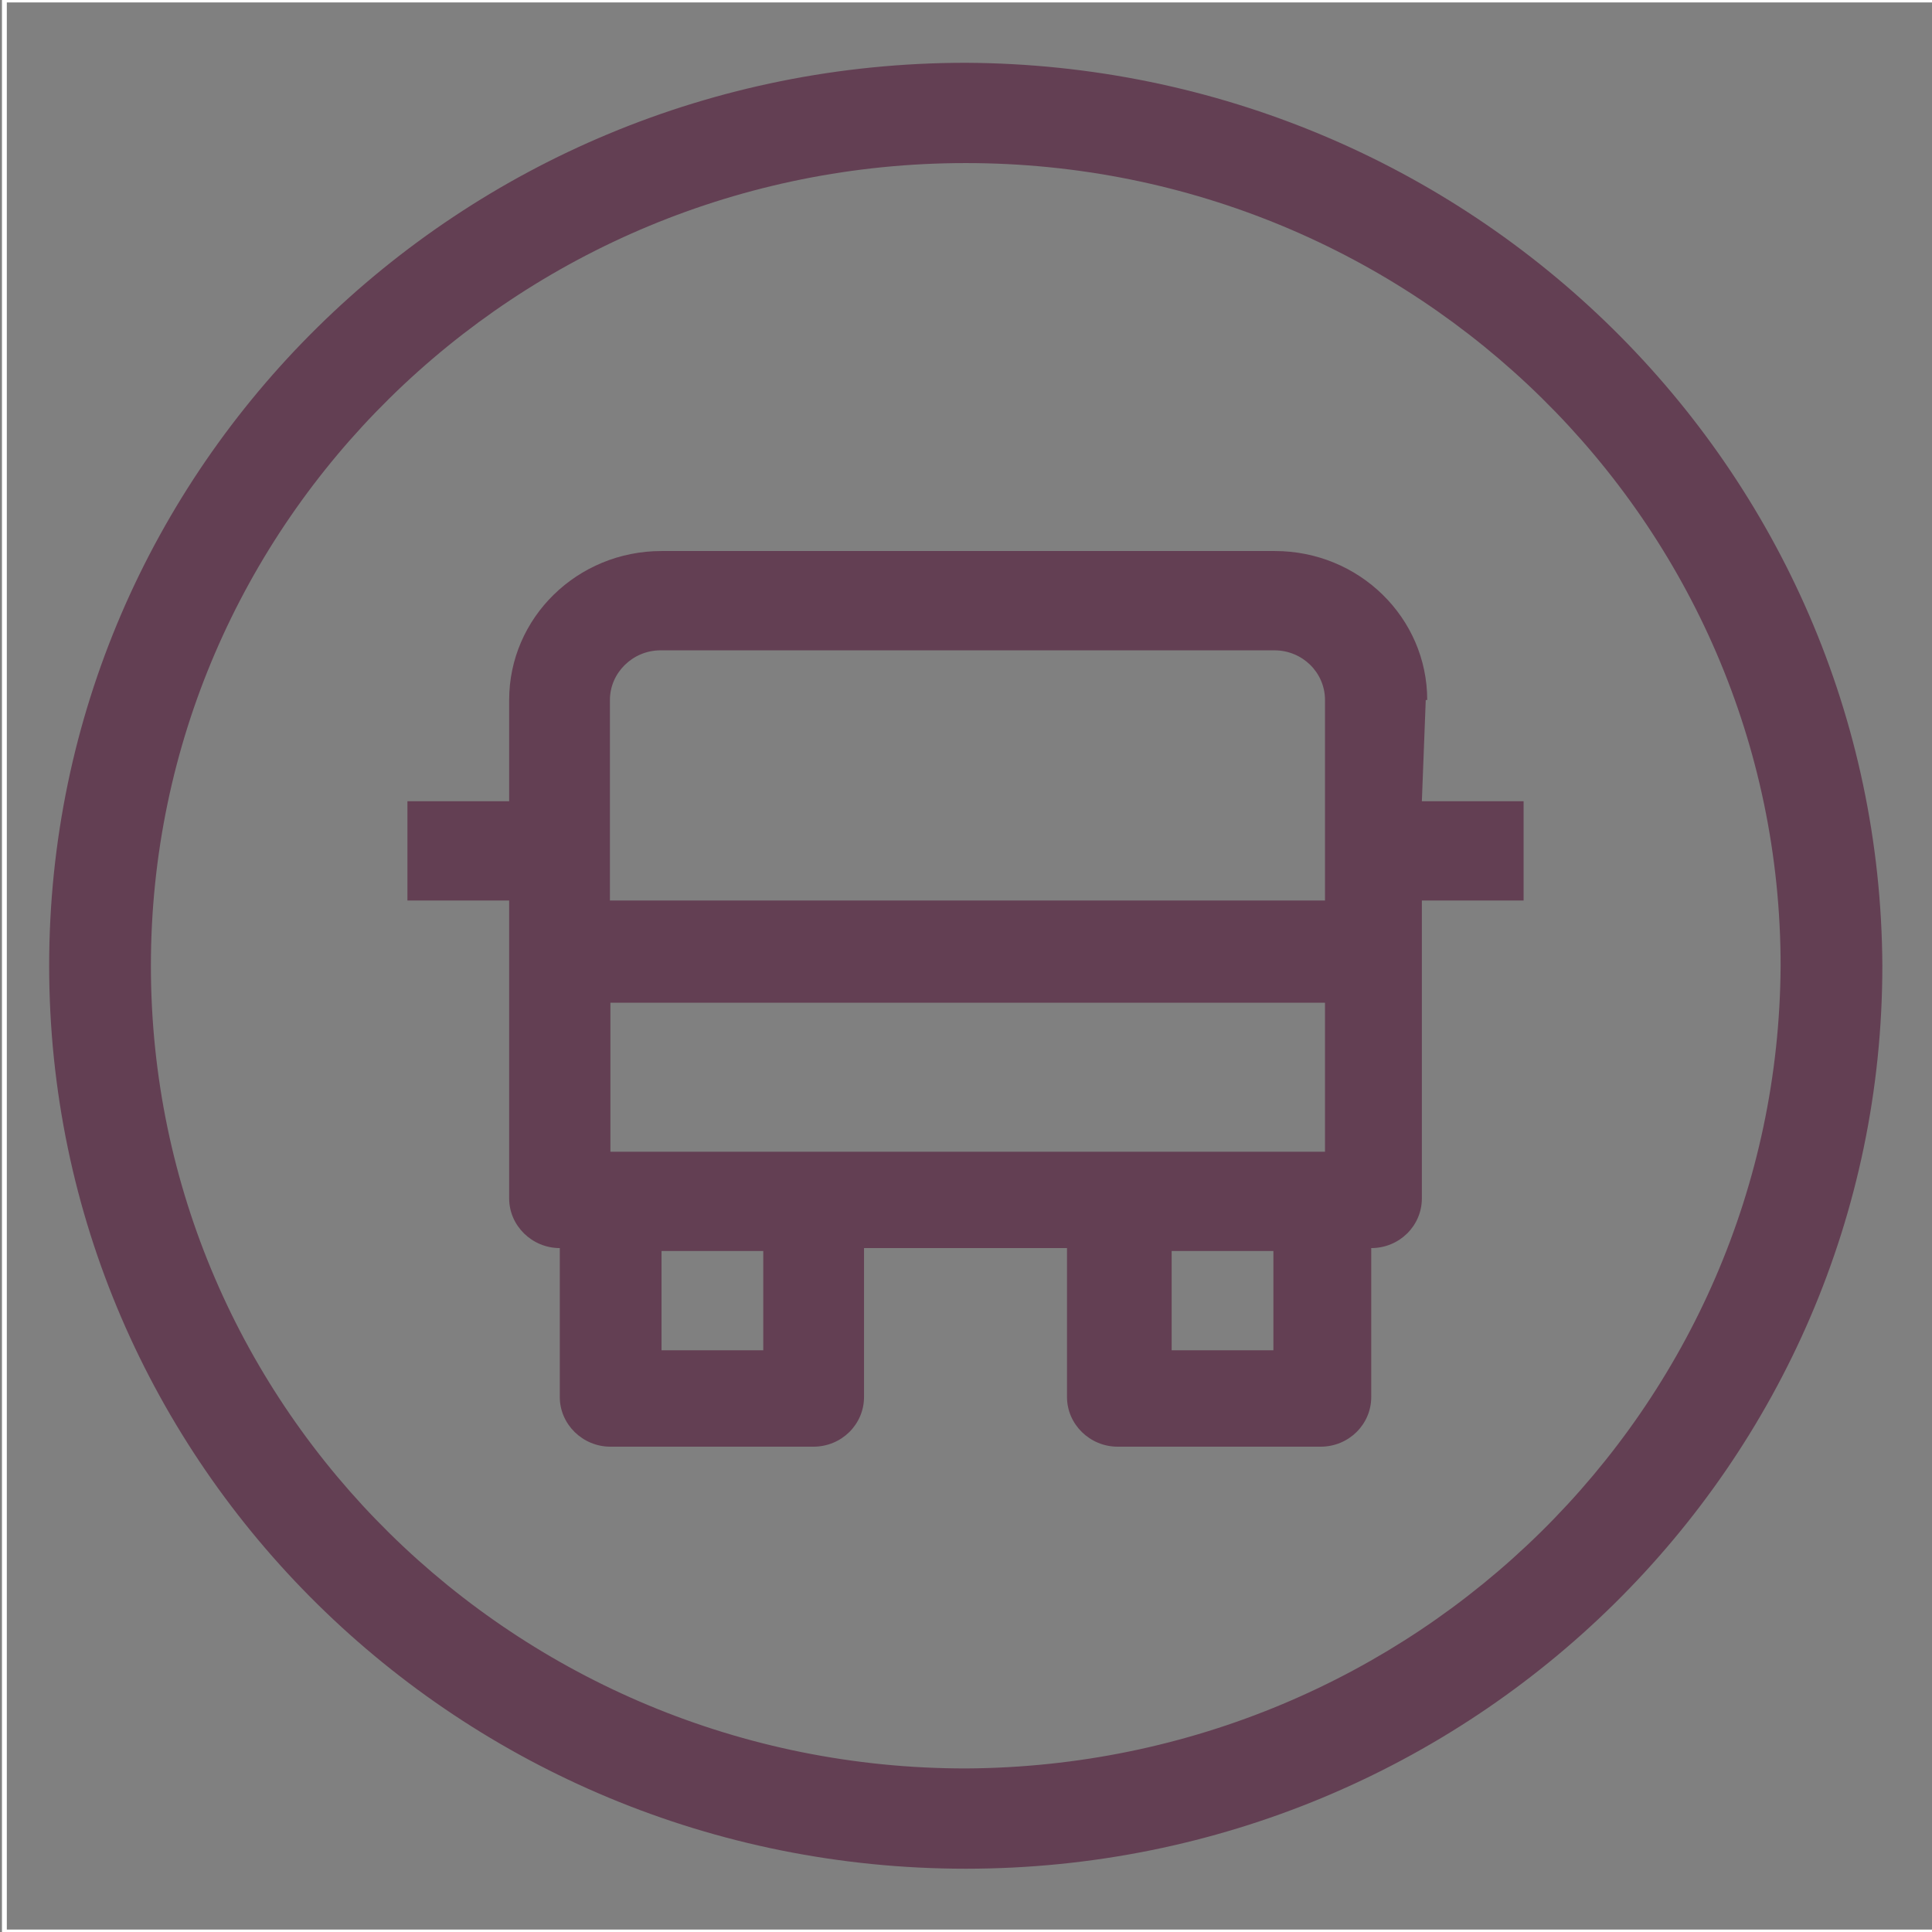
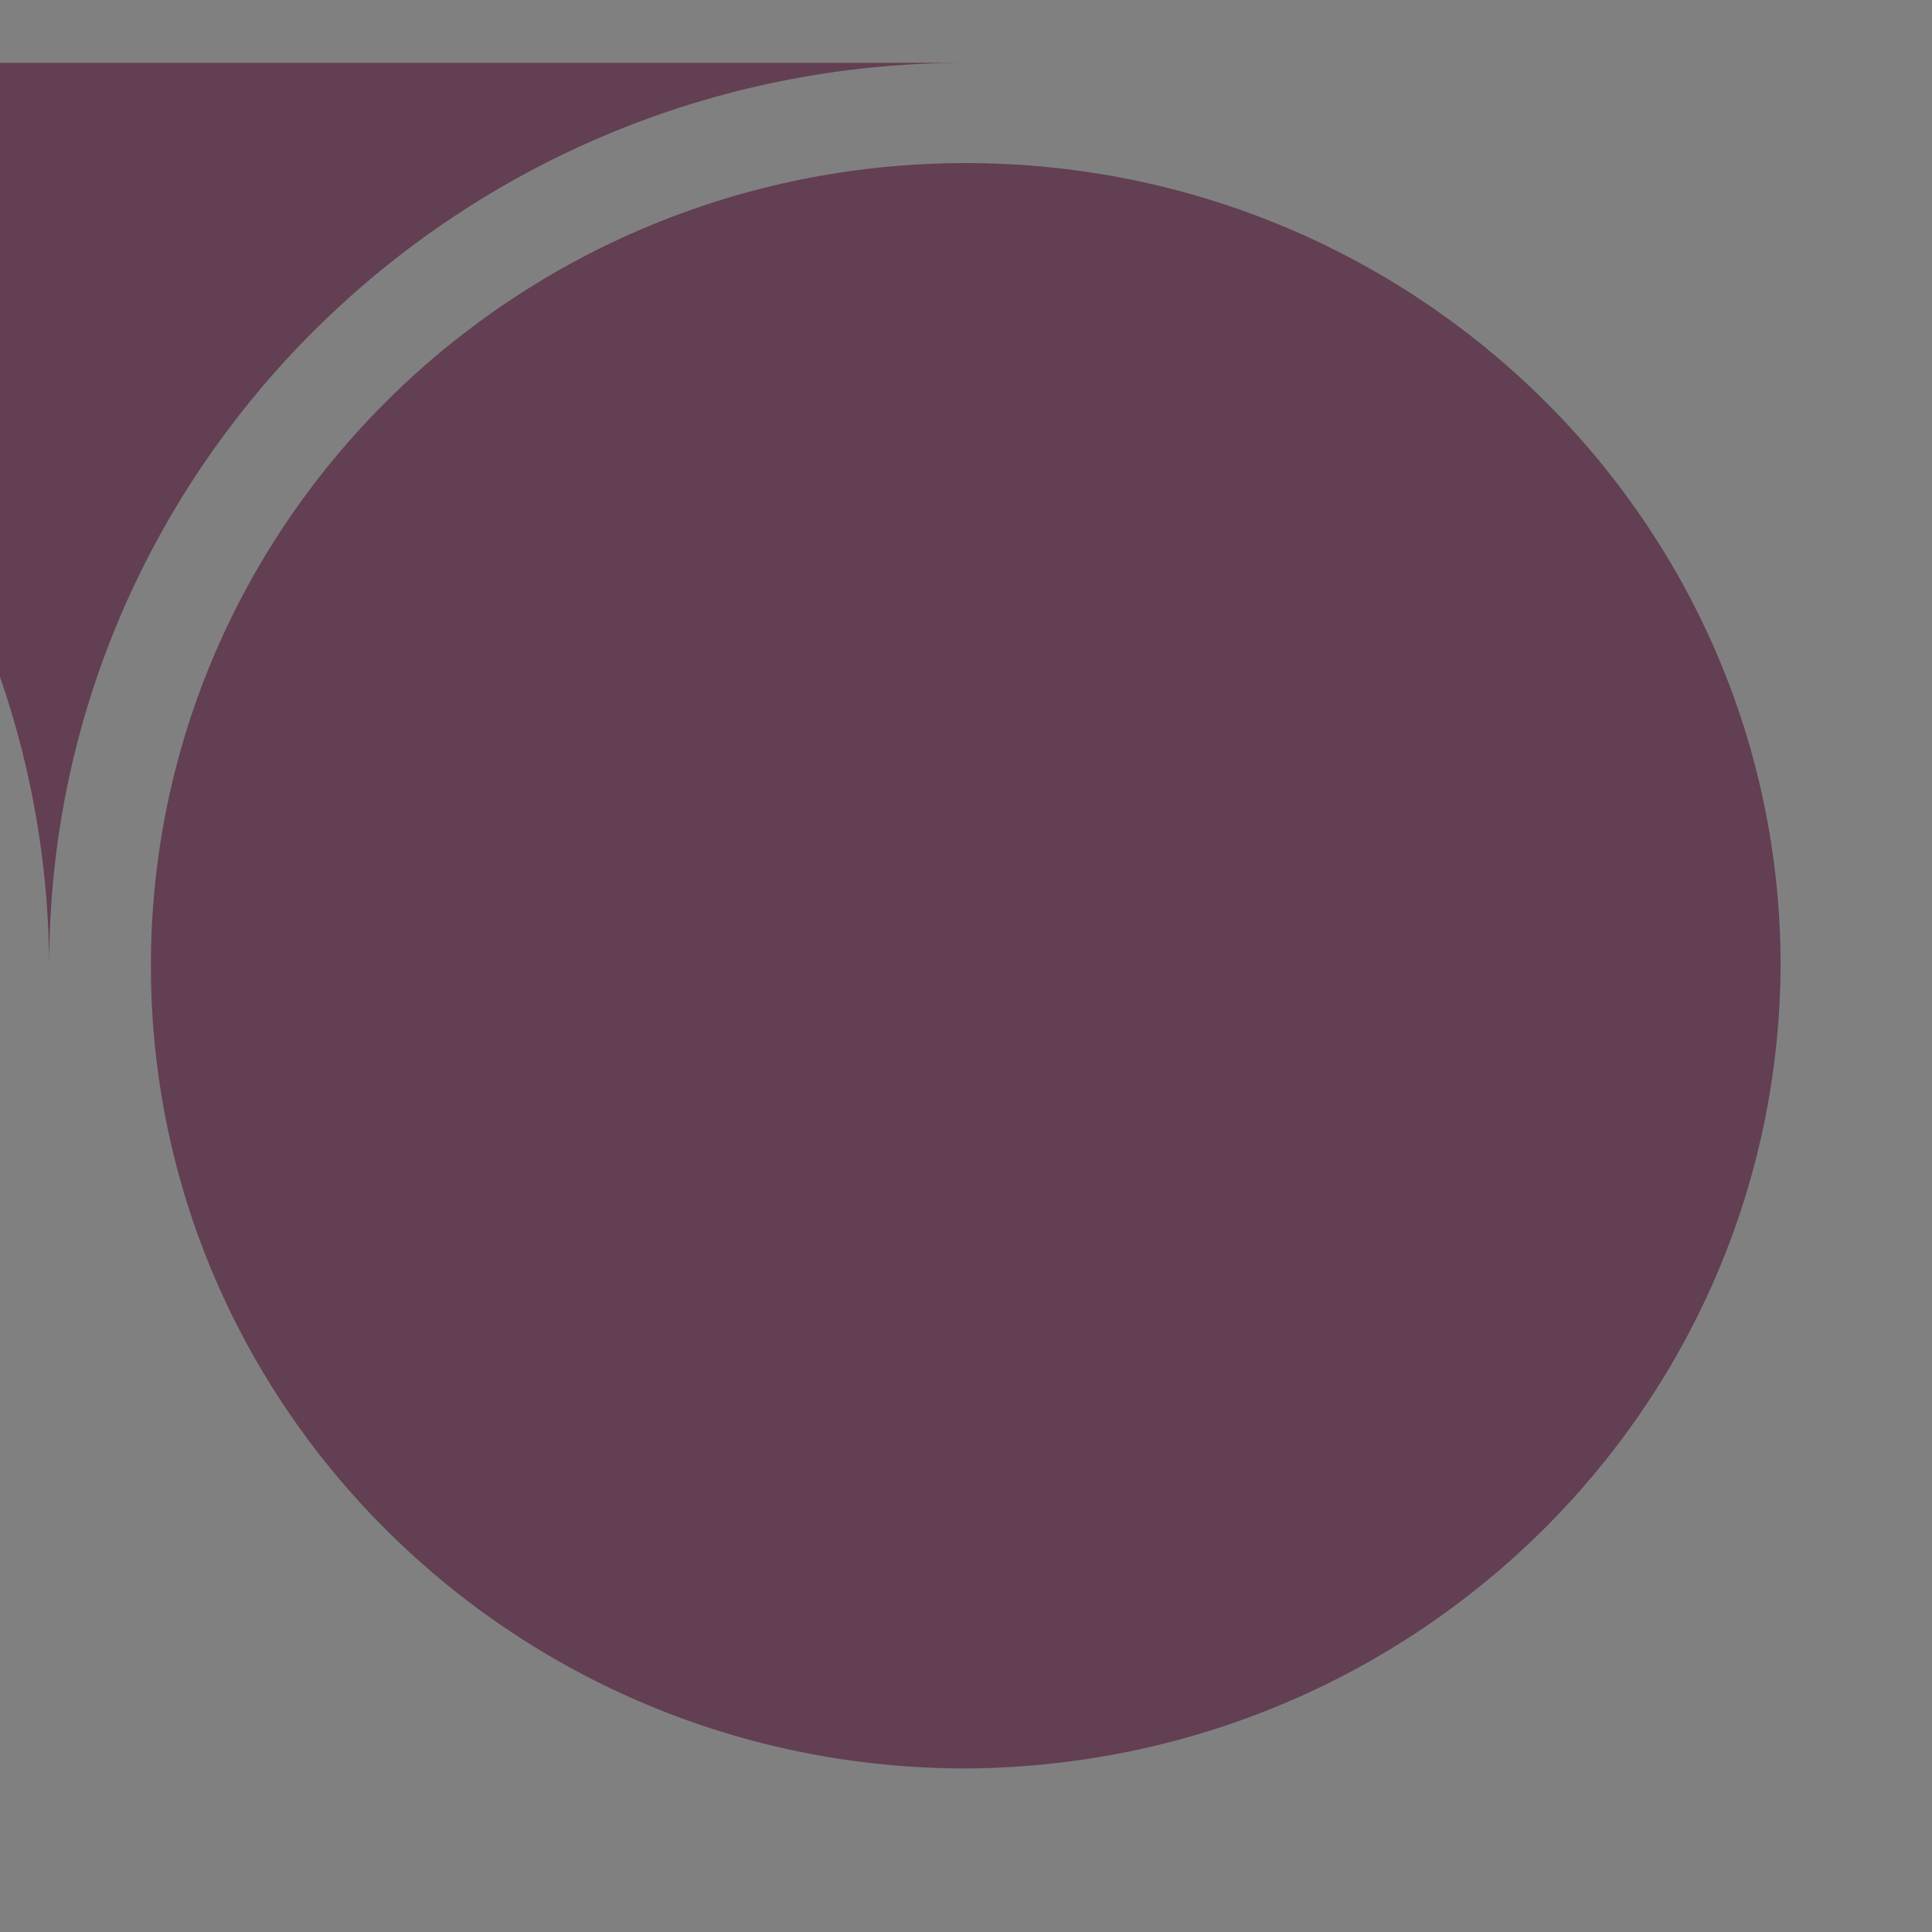
<svg xmlns="http://www.w3.org/2000/svg" id="Warstwa_1" data-name="Warstwa 1" viewBox="0 0 39.69 39.69">
  <rect x="0" y="0" width="39.69" height="39.69" fill="#808080" stroke="none" />
  <defs>
    <style>
      .cls-1 {
        fill: #633f53;
        fill-rule: evenodd;
      }

      .cls-2 {
        fill: none;
        stroke: #fff;
        stroke-miterlimit: 10;
        stroke-width: .1px;
      }
    </style>
  </defs>
-   <rect class="cls-2" x=".09" width="39.69" height="39.69" />
  <g>
-     <path class="cls-1" d="M19.84,1.29C9.44,1.29,1.01,9.59,1.01,19.84s8.43,18.55,18.83,18.55,18.83-8.31,18.83-18.55c-.05-10.22-8.45-18.5-18.83-18.55M19.84,36.33c-9.24,0-16.74-7.38-16.74-16.49S10.6,3.35,19.84,3.35s16.74,7.38,16.74,16.49c-.05,9.09-7.51,16.44-16.74,16.49" />
-     <path class="cls-1" d="M29.32,14.38c0-1.69-1.4-3.06-3.13-3.06h-12.6c-1.73,0-3.13,1.37-3.13,3.06v2.08h-2.09v2.04h2.09v6.12c0,.56.47,1.02,1.04,1.02v3.06c0,.56.47,1.02,1.04,1.02h4.17c.58,0,1.04-.46,1.04-1.02v-3.06h4.17v3.06c0,.56.47,1.02,1.04,1.02h4.17c.58,0,1.04-.46,1.04-1.02v-3.06c.58,0,1.04-.46,1.04-1.02v-6.12h2.09v-2.04h-2.09l.08-2.08h0ZM16.73,11.33h0ZM13.6,13.36h12.58c.58,0,1.04.46,1.04,1.02v4.12h-14.69v-4.12c0-.56.47-1.02,1.04-1.02M27.22,23.66h-14.68v-3.06h14.68v3.06h0ZM15.68,27.74h-2.09v-2.04h2.09v2.04h0ZM26.16,27.74h-2.09v-2.04h2.09v2.04h0Z" />
+     <path class="cls-1" d="M19.84,1.29C9.44,1.29,1.01,9.59,1.01,19.84c-.05-10.22-8.45-18.5-18.83-18.55M19.84,36.33c-9.24,0-16.74-7.38-16.74-16.49S10.6,3.35,19.84,3.35s16.74,7.38,16.74,16.49c-.05,9.09-7.51,16.44-16.74,16.49" />
  </g>
</svg>